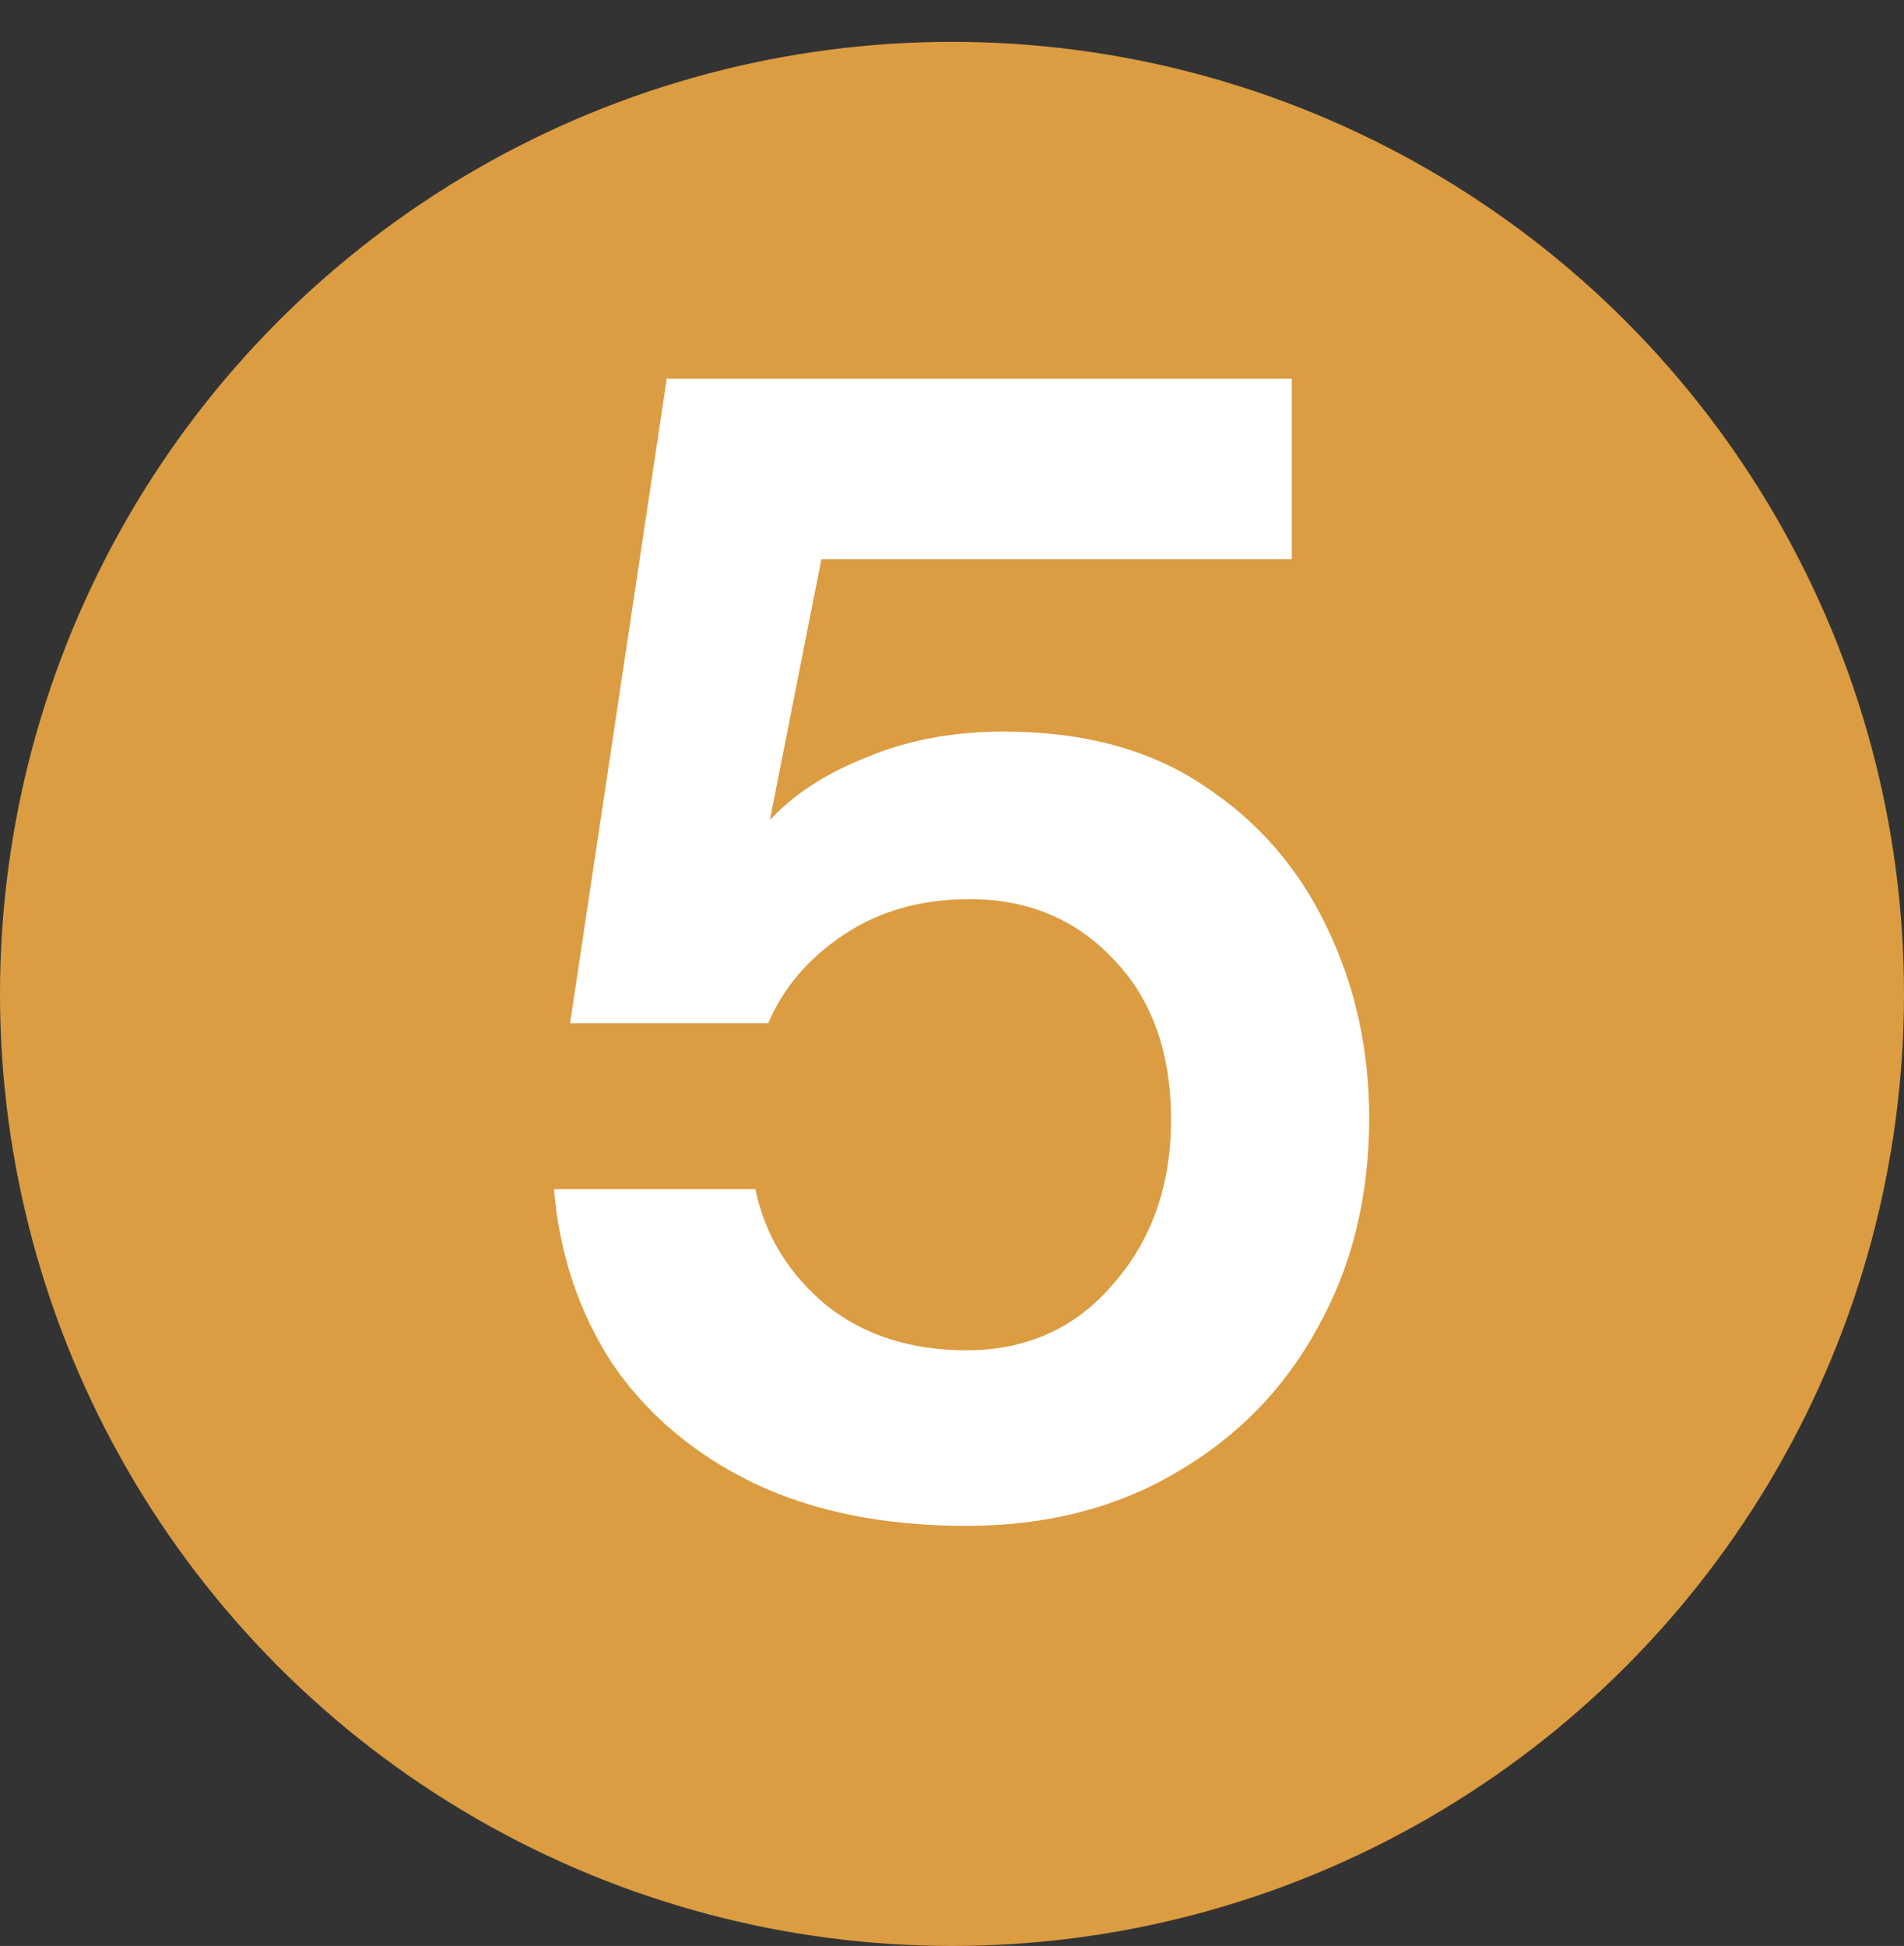
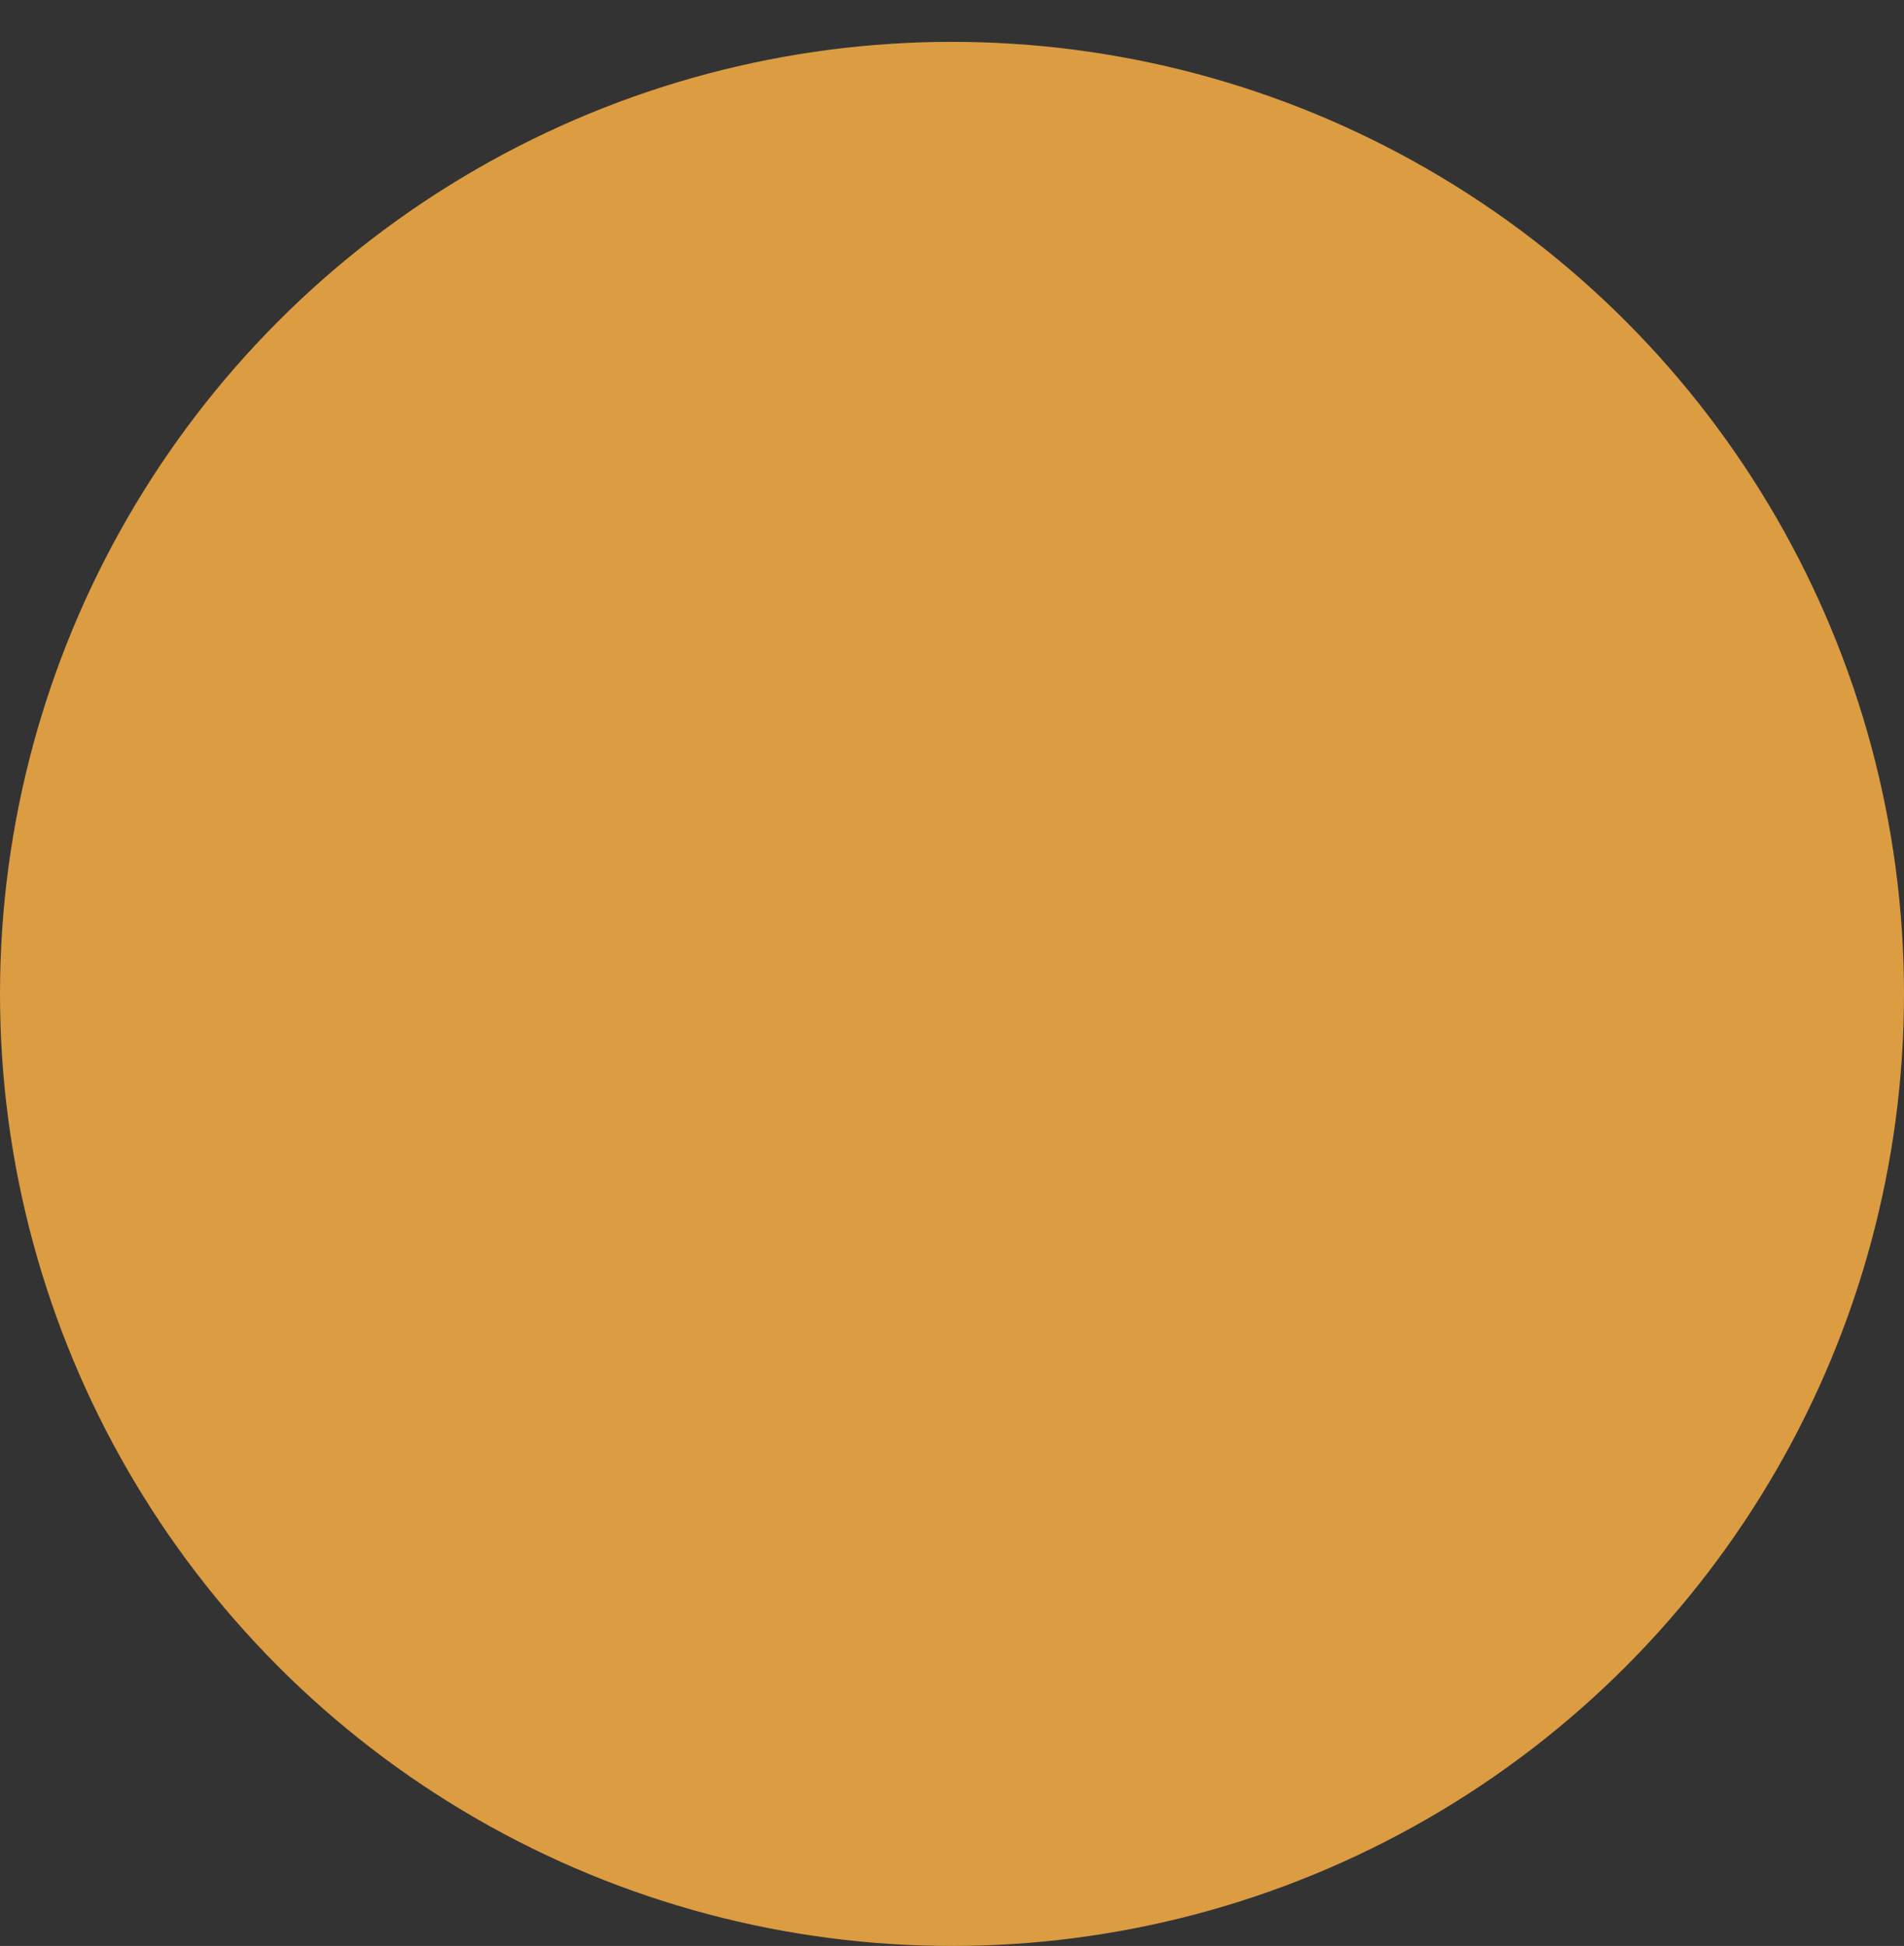
<svg xmlns="http://www.w3.org/2000/svg" width="91" height="93" viewBox="0 0 91 93" fill="none">
  <rect x="0" y="0" width="91" height="93" fill="#333333" stroke="none" />
  <circle cx="45.5" cy="47.5" r="45.5" fill="#DB9C42" />
-   <path d="M46.188 72.924C42.236 72.924 38.822 72.231 35.947 70.845C33.124 69.459 30.891 67.56 29.248 65.147C27.657 62.683 26.733 59.911 26.477 56.831H36.102C36.563 59.038 37.693 60.886 39.489 62.375C41.286 63.812 43.519 64.531 46.188 64.531C49.063 64.531 51.399 63.479 53.196 61.374C55.044 59.269 55.968 56.651 55.968 53.52C55.968 50.286 55.044 47.719 53.196 45.82C51.399 43.921 49.114 42.971 46.343 42.971C44.032 42.971 42.031 43.536 40.337 44.665C38.642 45.794 37.436 47.206 36.718 48.9H27.247L31.866 18.1H61.742V26.724H39.258L36.794 39.198C37.924 37.966 39.464 36.965 41.414 36.195C43.365 35.374 45.547 34.963 47.959 34.963C51.809 34.963 55.018 35.836 57.584 37.581C60.151 39.275 62.102 41.534 63.437 44.357C64.771 47.129 65.439 50.158 65.439 53.443C65.439 57.19 64.617 60.527 62.974 63.453C61.383 66.379 59.124 68.689 56.199 70.383C53.324 72.077 49.987 72.924 46.188 72.924Z" fill="white" />
</svg>